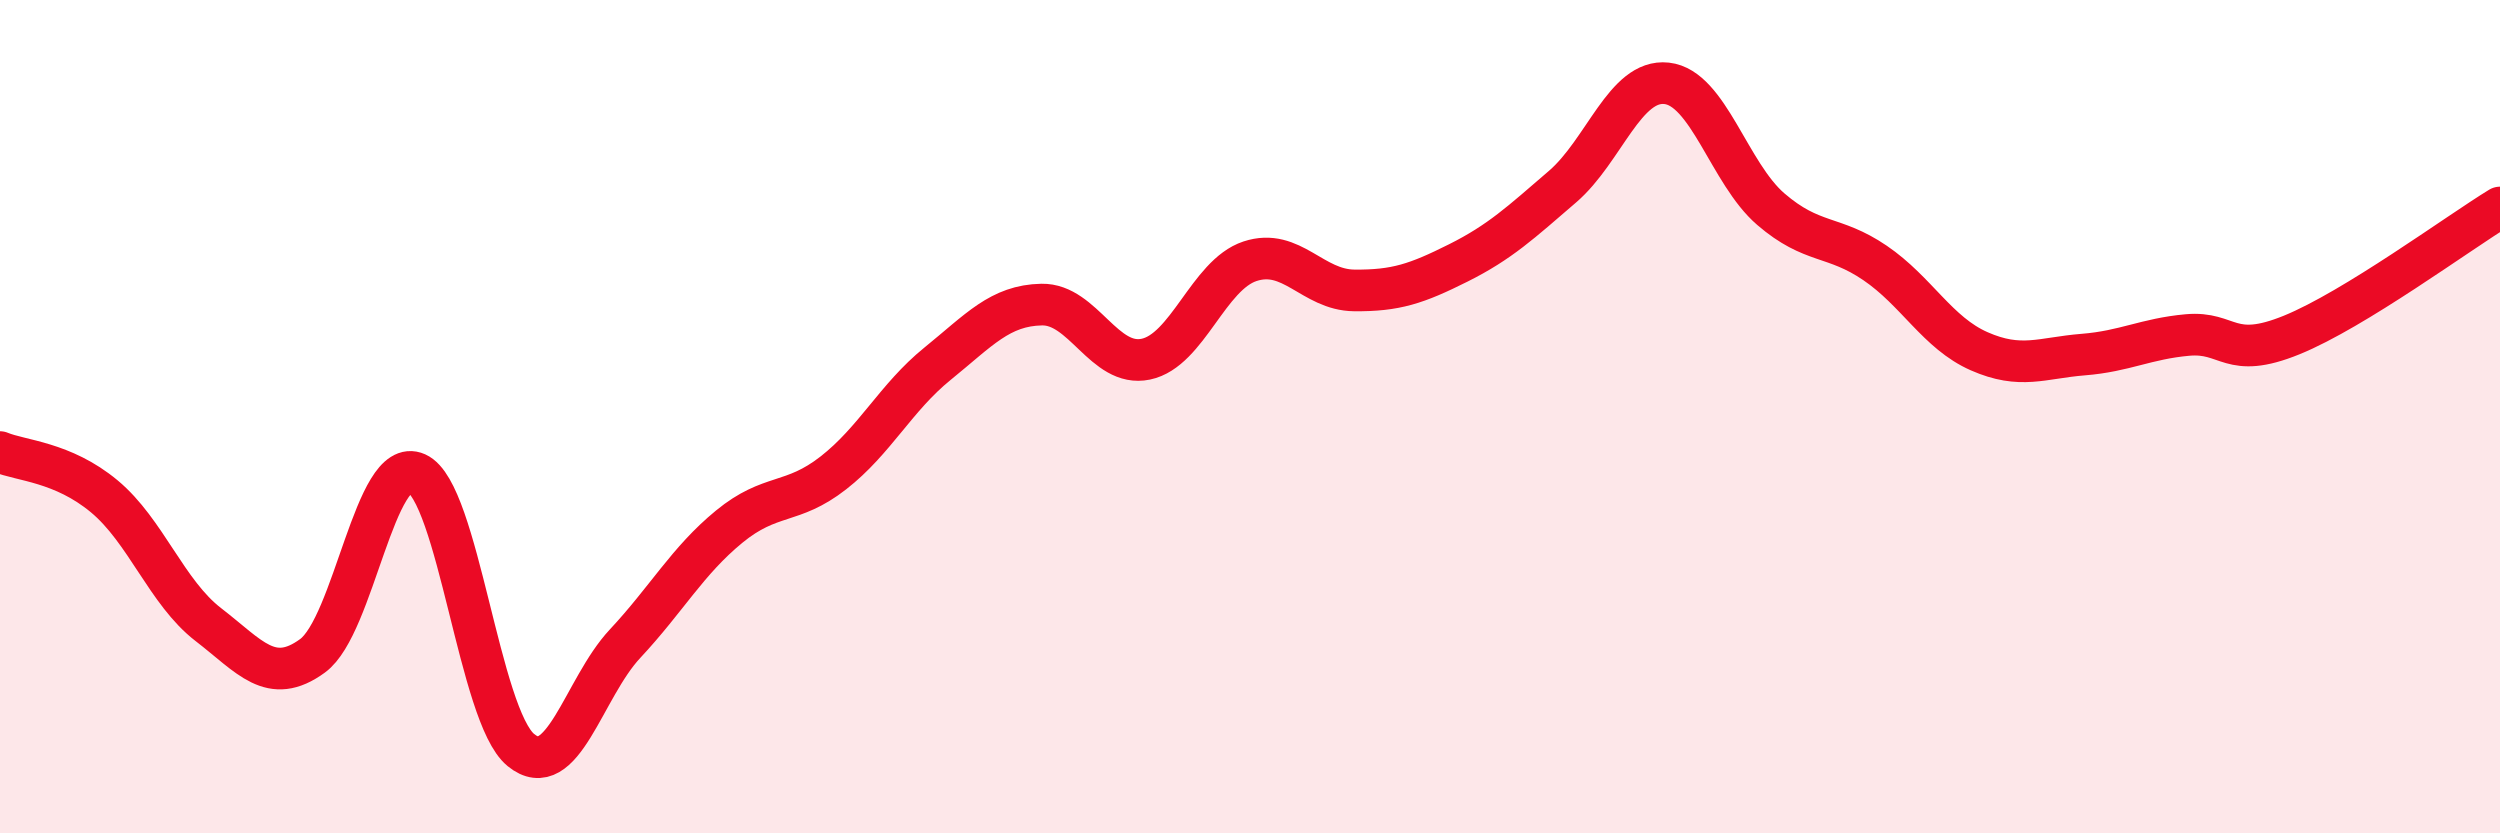
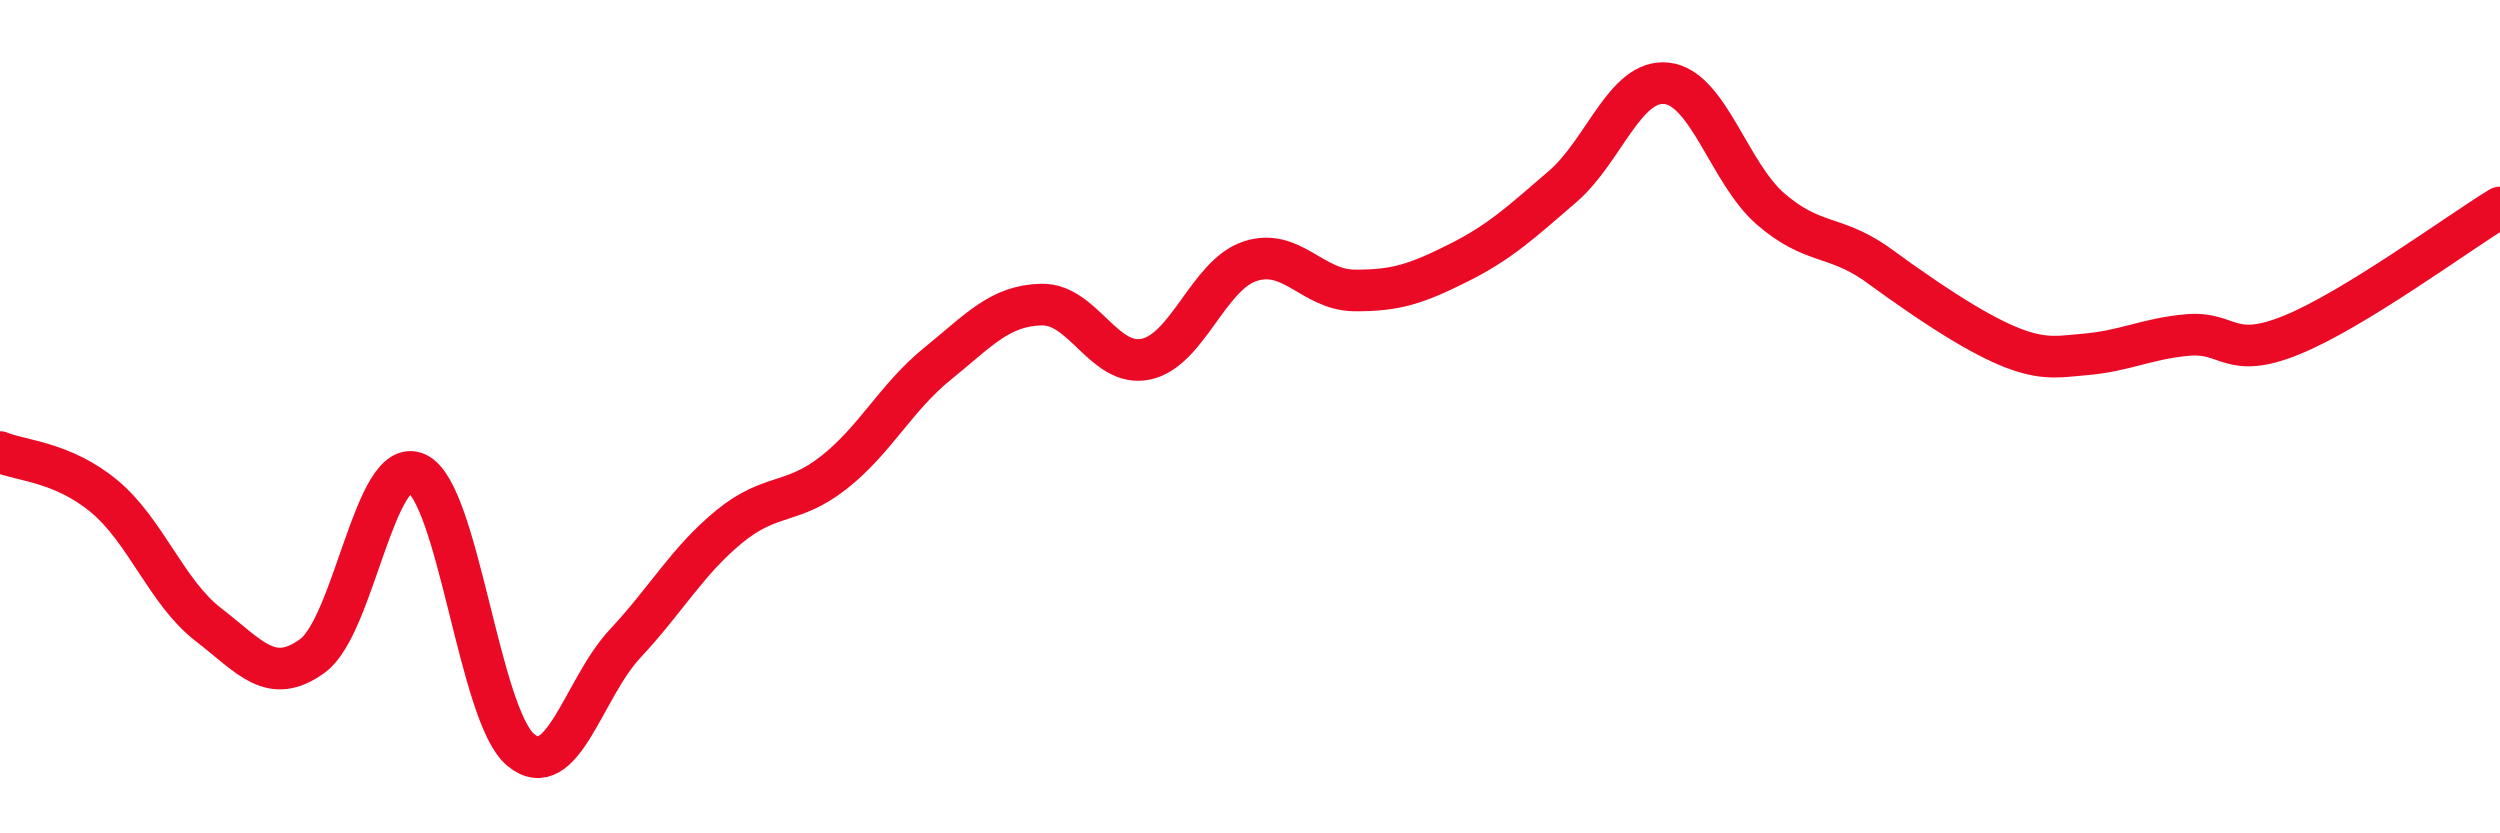
<svg xmlns="http://www.w3.org/2000/svg" width="60" height="20" viewBox="0 0 60 20">
-   <path d="M 0,10.85 C 0.5,11.06 1.5,11.08 2.5,11.91 C 3.5,12.74 4,14.22 5,14.99 C 6,15.76 6.5,16.47 7.5,15.74 C 8.5,15.01 9,10.91 10,11.36 C 11,11.81 11.5,17.18 12.5,18 C 13.5,18.82 14,16.52 15,15.45 C 16,14.38 16.5,13.46 17.5,12.64 C 18.5,11.82 19,12.13 20,11.35 C 21,10.57 21.5,9.54 22.5,8.73 C 23.5,7.92 24,7.33 25,7.31 C 26,7.29 26.5,8.83 27.5,8.62 C 28.5,8.41 29,6.6 30,6.27 C 31,5.94 31.5,6.96 32.5,6.97 C 33.5,6.98 34,6.81 35,6.31 C 36,5.81 36.5,5.34 37.5,4.48 C 38.5,3.62 39,1.89 40,2 C 41,2.11 41.5,4.16 42.5,5.02 C 43.5,5.88 44,5.63 45,6.31 C 46,6.99 46.5,7.99 47.5,8.43 C 48.5,8.87 49,8.59 50,8.51 C 51,8.43 51.5,8.13 52.5,8.04 C 53.5,7.95 53.5,8.65 55,8.04 C 56.5,7.43 59,5.59 60,4.98L60 20L0 20Z" fill="#EB0A25" opacity="0.1" stroke-linecap="round" stroke-linejoin="round" />
-   <path d="M 0,10.85 C 0.5,11.06 1.5,11.08 2.5,11.91 C 3.5,12.74 4,14.22 5,14.99 C 6,15.76 6.5,16.47 7.5,15.74 C 8.5,15.01 9,10.91 10,11.36 C 11,11.81 11.5,17.18 12.5,18 C 13.5,18.82 14,16.52 15,15.45 C 16,14.38 16.5,13.46 17.5,12.64 C 18.5,11.82 19,12.13 20,11.35 C 21,10.57 21.5,9.54 22.5,8.73 C 23.5,7.92 24,7.33 25,7.31 C 26,7.29 26.5,8.83 27.5,8.62 C 28.5,8.41 29,6.6 30,6.27 C 31,5.94 31.5,6.96 32.5,6.97 C 33.5,6.98 34,6.81 35,6.31 C 36,5.81 36.5,5.34 37.5,4.48 C 38.5,3.62 39,1.89 40,2 C 41,2.11 41.5,4.16 42.5,5.02 C 43.5,5.88 44,5.63 45,6.31 C 46,6.99 46.5,7.99 47.5,8.43 C 48.5,8.87 49,8.59 50,8.51 C 51,8.43 51.5,8.13 52.5,8.04 C 53.5,7.95 53.5,8.65 55,8.04 C 56.5,7.43 59,5.59 60,4.98" stroke="#EB0A25" stroke-width="1" fill="none" stroke-linecap="round" stroke-linejoin="round" />
+   <path d="M 0,10.85 C 0.5,11.06 1.5,11.08 2.5,11.91 C 3.5,12.74 4,14.22 5,14.99 C 6,15.76 6.5,16.47 7.5,15.74 C 8.5,15.01 9,10.91 10,11.36 C 11,11.81 11.5,17.18 12.5,18 C 13.5,18.82 14,16.52 15,15.45 C 16,14.38 16.5,13.46 17.5,12.64 C 18.5,11.82 19,12.13 20,11.35 C 21,10.57 21.5,9.54 22.5,8.73 C 23.5,7.92 24,7.33 25,7.31 C 26,7.29 26.5,8.83 27.5,8.62 C 28.5,8.41 29,6.6 30,6.27 C 31,5.94 31.5,6.96 32.5,6.97 C 33.5,6.98 34,6.81 35,6.31 C 36,5.81 36.5,5.34 37.5,4.48 C 38.5,3.62 39,1.89 40,2 C 41,2.11 41.5,4.16 42.5,5.02 C 43.5,5.88 44,5.63 45,6.31 C 48.5,8.87 49,8.59 50,8.51 C 51,8.43 51.5,8.13 52.5,8.04 C 53.5,7.95 53.5,8.65 55,8.04 C 56.5,7.43 59,5.59 60,4.98" stroke="#EB0A25" stroke-width="1" fill="none" stroke-linecap="round" stroke-linejoin="round" />
</svg>